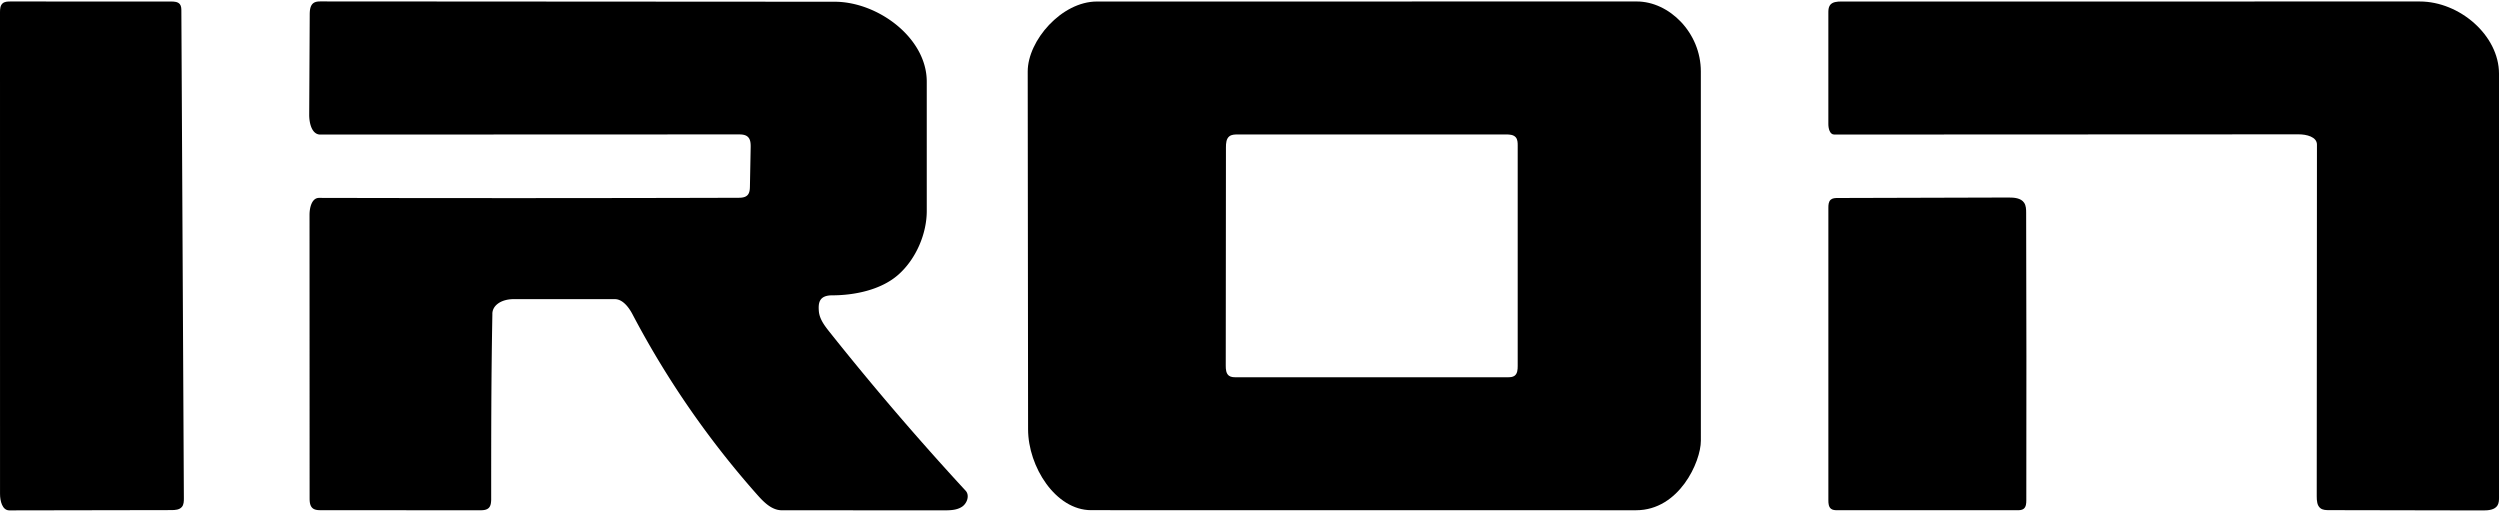
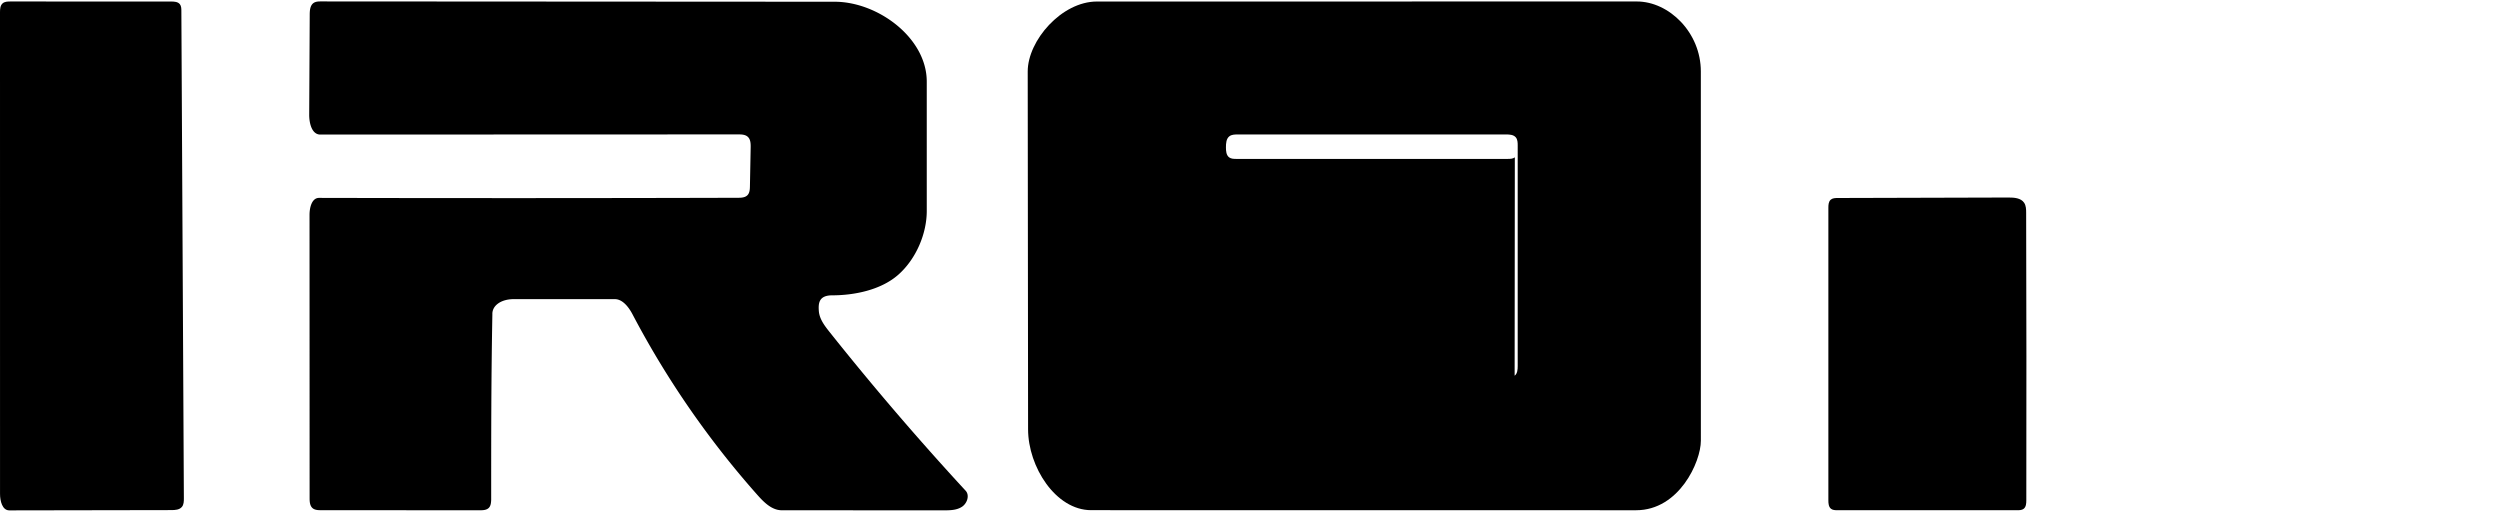
<svg xmlns="http://www.w3.org/2000/svg" viewBox="0 0 1730 354" fill="none">
  <path d="M437.704 217.509a628.556 628.556 0 0 0 86.504 125.086c4.526 5.094 9.974 10.506 16.788 10.509l112.059.053c4.341.002 8.96-.074 12.594-2.448 3.635-2.374 5.498-7.957 2.554-11.148a1979.672 1979.672 0 0 1-94.218-109.921c-3.399-4.273-6.923-8.91-7.345-14.354-.421-5.443 0-10.918 9.26-10.918 14.6 0 33.559-3.415 45.888-14.416 12.329-11.002 19.529-28.452 19.529-43.957V56.5c0-30.5-34.063-55.277-63.668-55.295L222.232.99c-1.768 0-3.651.03-5.128 1.003-2.491 1.64-2.763 5.124-2.779 8.107l-.357 69.213c-.031 5.895 1.801 13.81 7.696 13.808l289.126-.11c2.384-.002 5.022.093 6.751 1.734 1.891 1.794 1.972 4.73 1.922 7.336l-.508 26.791c-.042 2.182-.17 4.585-1.677 6.163-1.632 1.708-4.275 1.829-6.637 1.835-96.617.272-193.233.298-289.85.076-5.015-.012-6.598 6.711-6.597 11.726l.053 195.947c0 2.534.152 5.412 2.086 7.048 1.564 1.323 3.799 1.389 5.847 1.39l109.876.053c2.233.001 4.739-.109 6.267-1.738 1.313-1.399 1.481-3.488 1.576-5.404 0-45.967 0-83.467.824-128.458-.229-6.217 6.277-10.501 14.674-10.501H425.5c6.288 0 10.719 7.672 12.204 10.501z" fill="#000" />
-   <path fill-rule="evenodd" clip-rule="evenodd" d="M711.434 297.111c-.042-39.111-.084-81.297-.126-123.491-.043-42.404-.085-84.815-.128-124.12-.023-21.447 23.486-48.44 47.837-48.442l373.693-.033c22.29 0 44.27 21.475 44.27 48.398l.02 255.605c0 14.472-15 48.06-44.79 48.06l-377.152-.051c-24.558 0-43.596-30.037-43.624-55.926zm336.696-37.123c1.95-1.469 2.12-4.277 2.12-6.715V100.671c0-1.981-.06-4.147-1.35-5.652-1.57-1.838-4.31-1.979-6.73-1.979l-185.785.013c-1.962 0-4.08.051-5.64 1.24-2.198 1.677-2.393 4.854-2.396 7.619l-.133 151.096c-.002 2.552.187 5.503 2.249 7.006 1.379 1.006 3.215 1.046 4.922 1.046l187.833-.002c1.71 0 3.55-.043 4.91-1.07z" fill="#000" />
-   <path d="M1728.31 349.67c-1.9 3.194-6.3 3.554-10.01 3.546l-106.6-.203c-2.05-.004-4.26-.058-5.9-1.282-2.4-1.787-2.62-5.237-2.62-8.229l.15-243.433c0-5.411-7.25-7.114-12.66-7.111l-321.36.15c-3.11.001-4.09-4.165-4.09-7.275V8.966c0-1.854.04-3.842 1.11-5.354 1.66-2.335 4.98-2.558 7.85-2.559l400.33-.02c27.49 0 54.8 23.467 54.8 49.967l.01 293.065c0 1.923-.03 3.952-1.01 5.605z" fill="#000" />
+   <path fill-rule="evenodd" clip-rule="evenodd" d="M711.434 297.111c-.042-39.111-.084-81.297-.126-123.491-.043-42.404-.085-84.815-.128-124.12-.023-21.447 23.486-48.44 47.837-48.442l373.693-.033c22.29 0 44.27 21.475 44.27 48.398l.02 255.605c0 14.472-15 48.06-44.79 48.06l-377.152-.051c-24.558 0-43.596-30.037-43.624-55.926zm336.696-37.123c1.95-1.469 2.12-4.277 2.12-6.715V100.671c0-1.981-.06-4.147-1.35-5.652-1.57-1.838-4.31-1.979-6.73-1.979l-185.785.013c-1.962 0-4.08.051-5.64 1.24-2.198 1.677-2.393 4.854-2.396 7.619c-.002 2.552.187 5.503 2.249 7.006 1.379 1.006 3.215 1.046 4.922 1.046l187.833-.002c1.71 0 3.55-.043 4.91-1.07z" fill="#000" />
  <path d="M1267.09 352.091c-1.71-1.311-1.86-3.783-1.86-5.935V143.812c0-2.012.11-4.289 1.63-5.614 1.27-1.112 3.12-1.175 4.81-1.18l118.17-.332c3.97-.011 8.61.308 10.84 3.594 1.36 2 1.42 4.58 1.42 6.997.2 66.32.23 132.64.11 198.96 0 2.129-.16 4.576-1.85 5.869-1.2.923-2.84.962-4.36.962h-124.49c-1.54 0-3.2-.04-4.42-.977zm-1141.227-1.304c1.331-1.609 1.385-3.887 1.374-5.975L125.505 7.468c-.008-1.578-.058-3.284-1.026-4.53-1.345-1.732-3.861-1.882-6.053-1.882L7.118 1.033c-1.847 0-3.866.06-5.27 1.26C.131 3.757 0 6.316 0 8.572l.02 333.192c0 4.883 1.542 11.427 6.426 11.419l112.108-.196c2.633-.005 5.631-.171 7.309-2.201z" fill="#000" />
</svg>